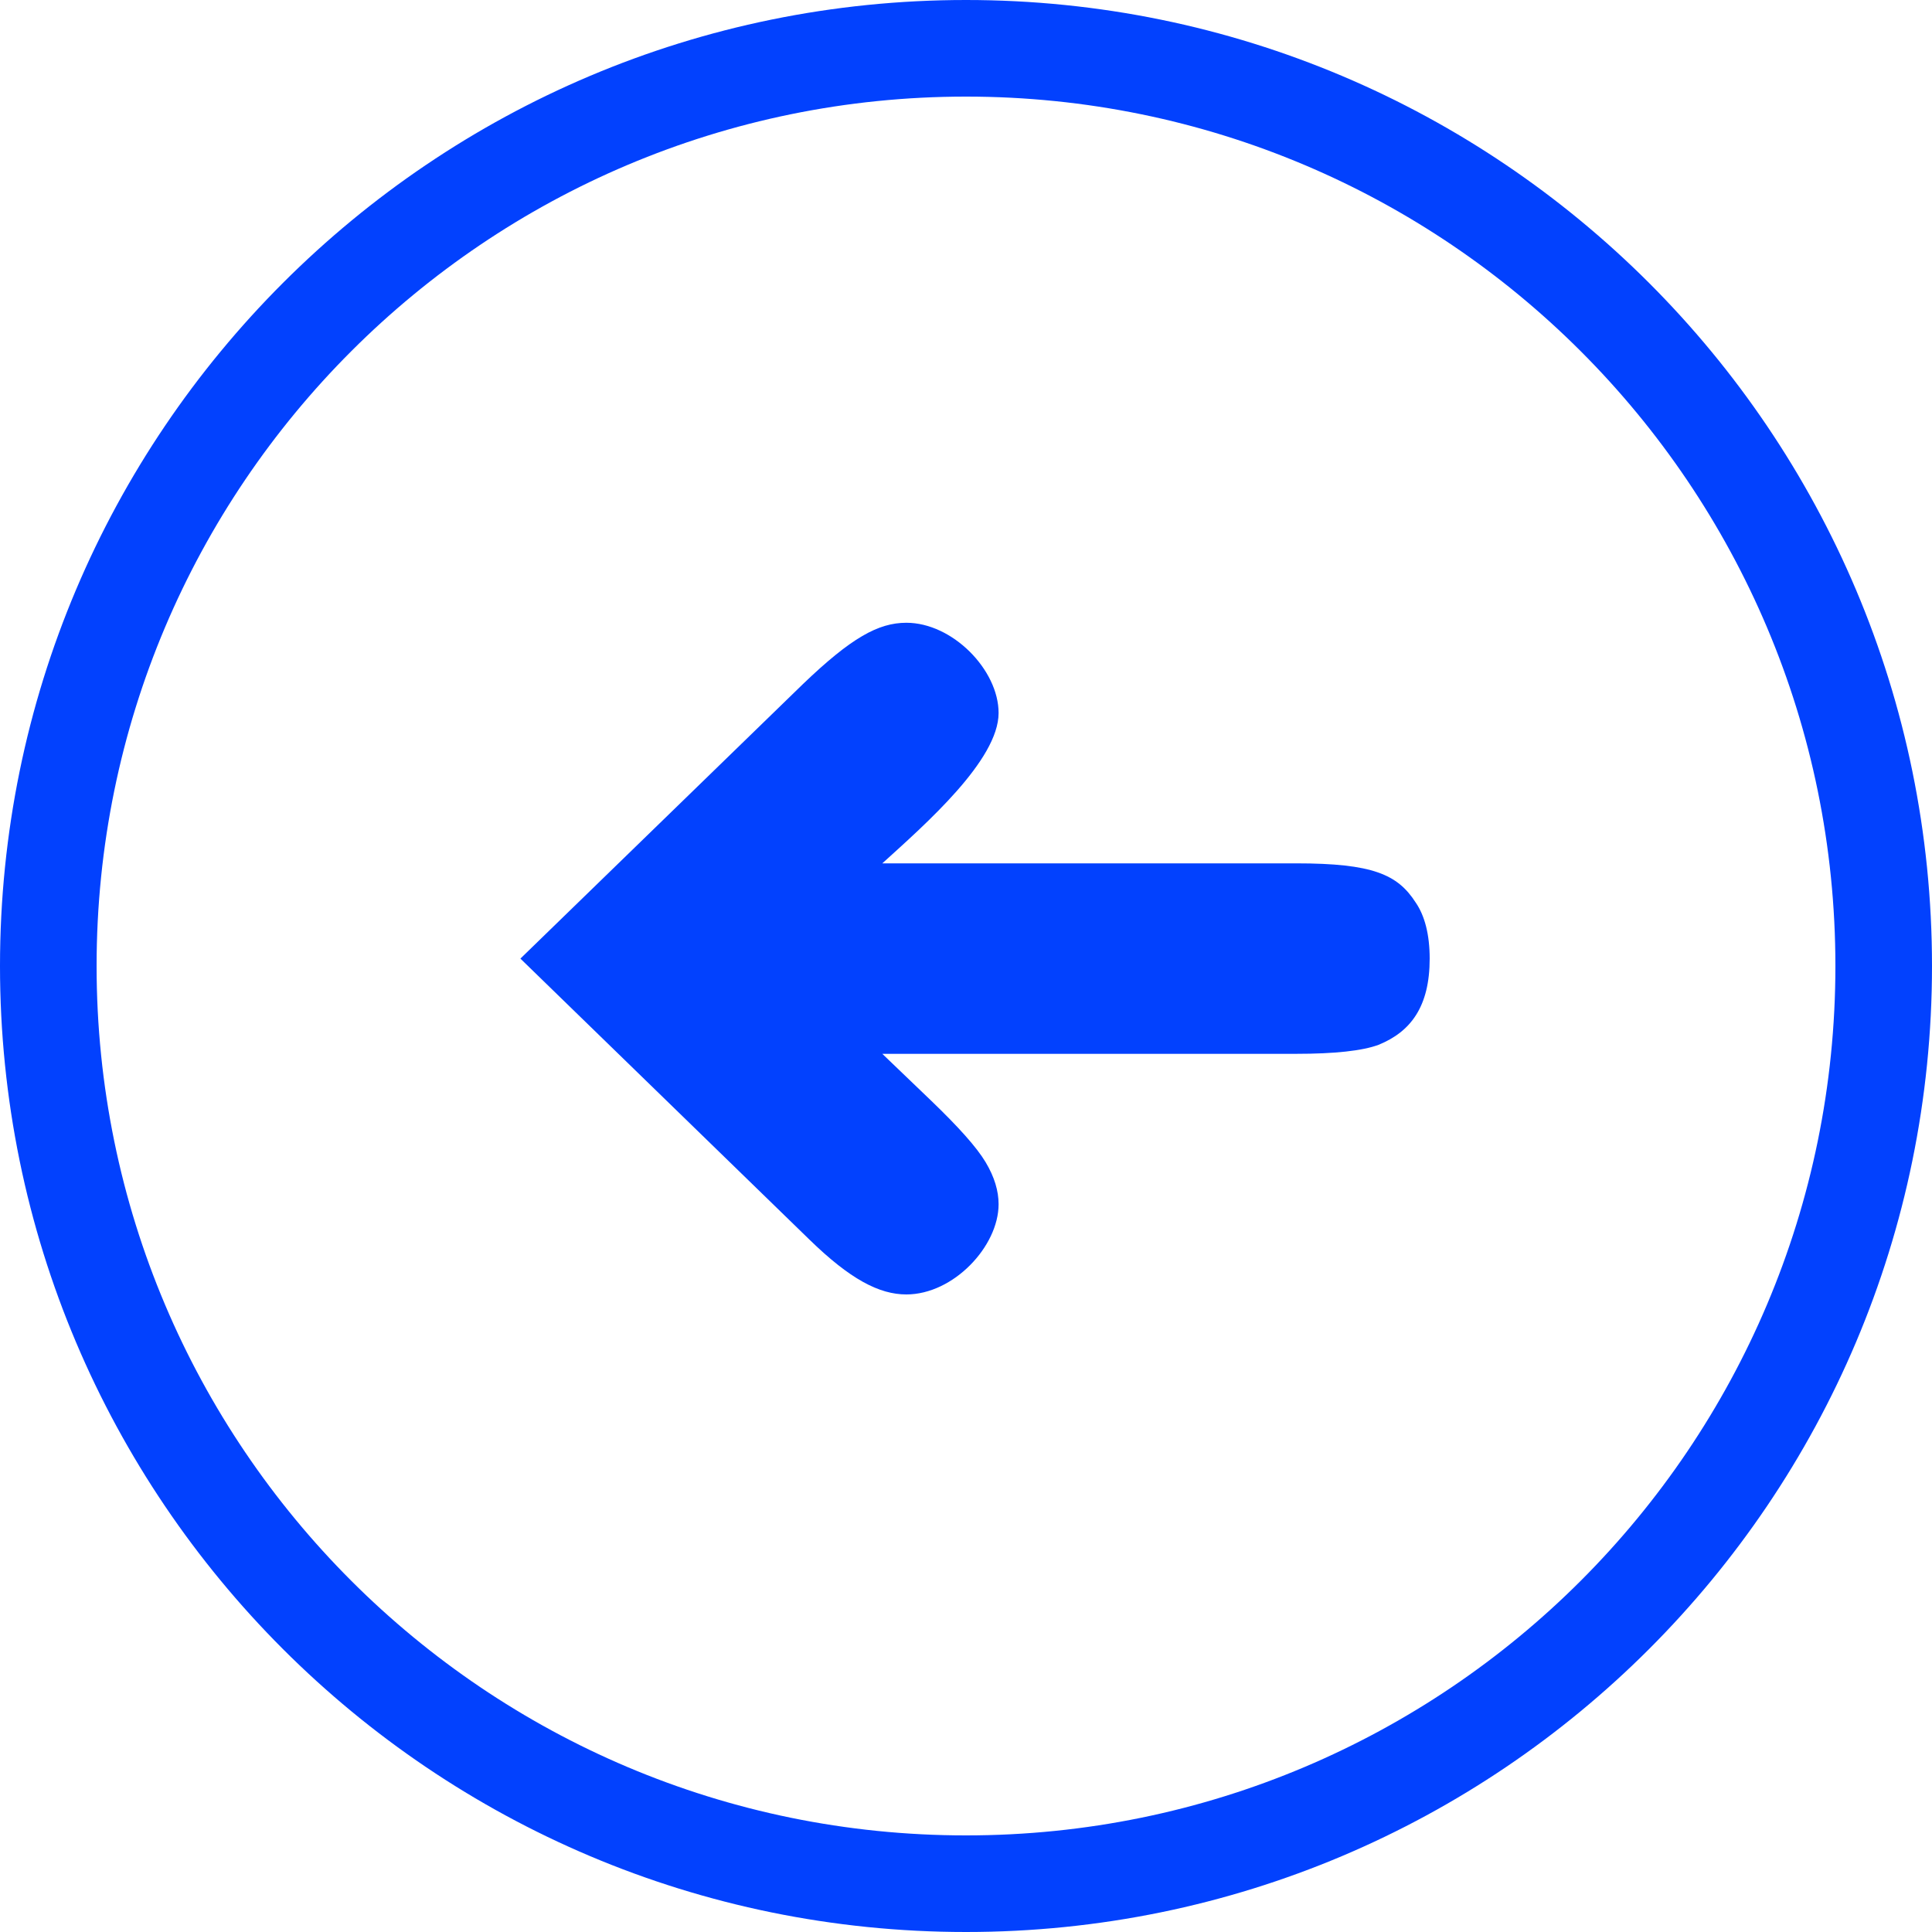
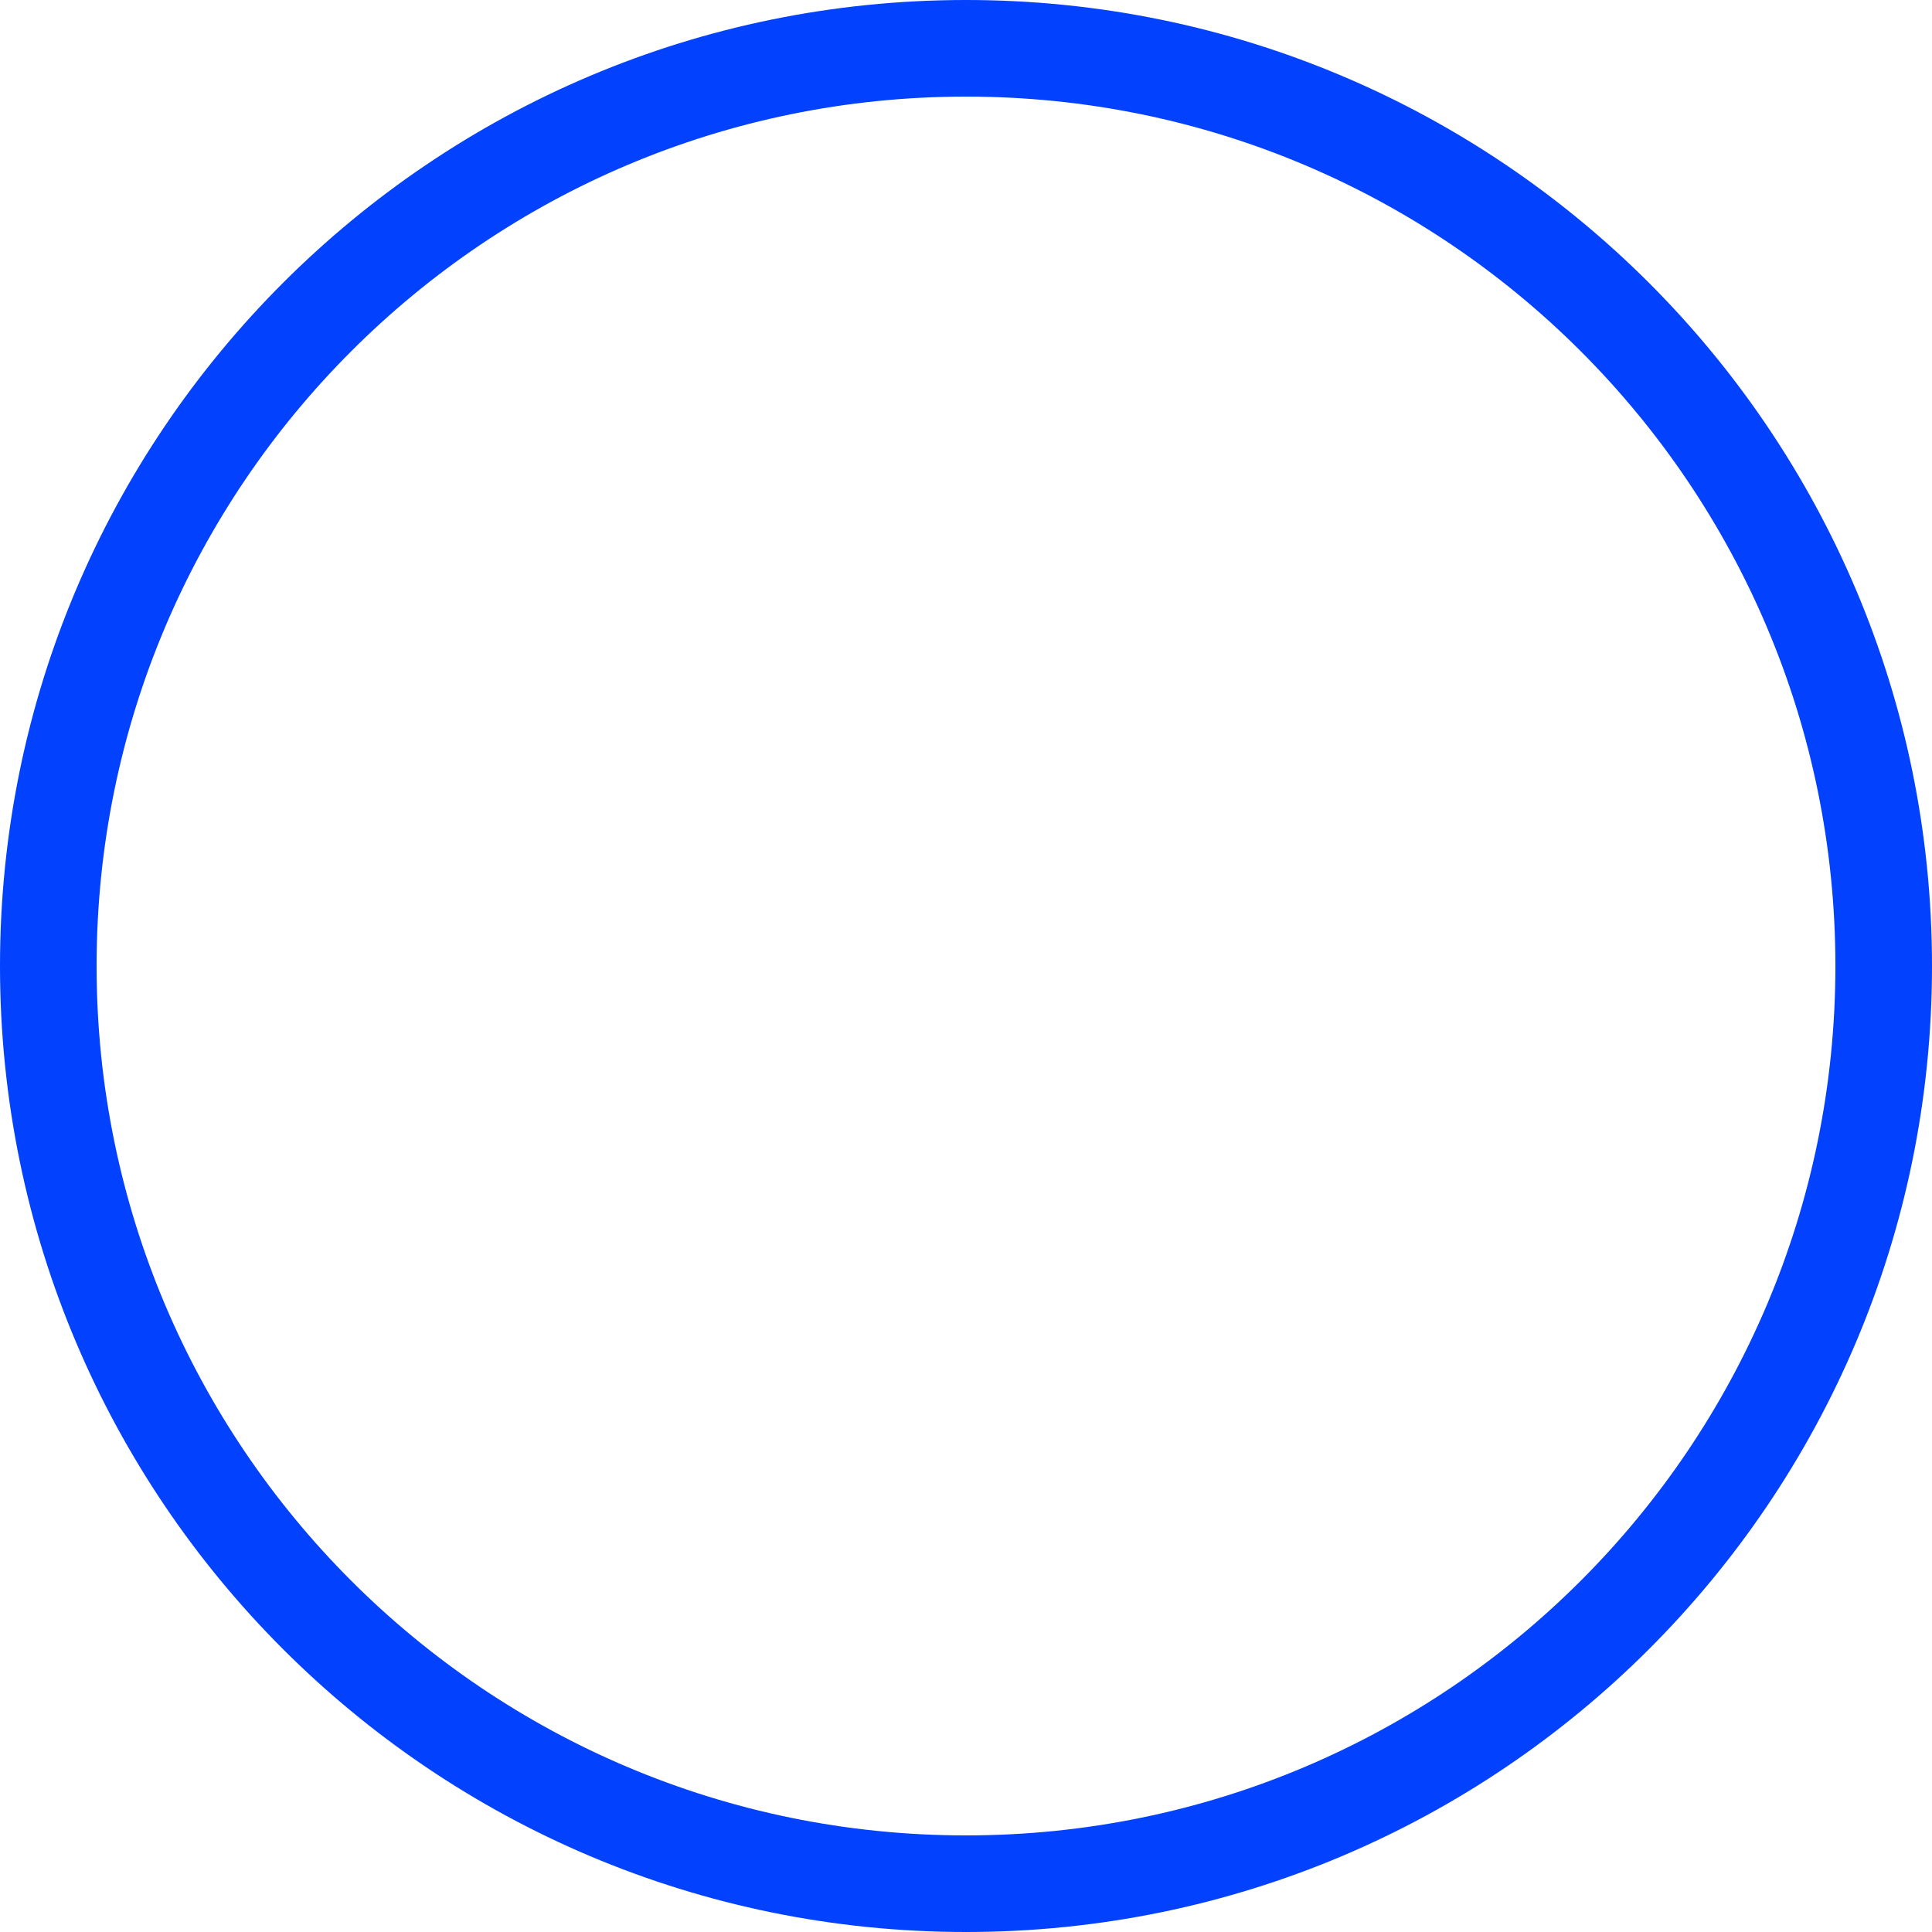
<svg xmlns="http://www.w3.org/2000/svg" width="100" height="100" viewBox="0 0 100 100" fill="none">
  <path fill-rule="evenodd" clip-rule="evenodd" d="M95 50C95 25.147 74.853 5 50 5C25.147 5 5 25.147 5 50C5 74.853 25.147 95 50 95C74.853 95 95 74.853 95 50ZM50 100C77.614 100 100 77.614 100 50C100 22.386 77.614 1.95703e-06 50 4.37114e-06C22.386 6.78525e-06 -6.78525e-06 22.386 -4.37114e-06 50C-1.95703e-06 77.614 22.386 100 50 100Z" fill="#0241FE" />
-   <path d="M46.913 32.234C49.3 32.234 51.687 34.672 51.687 36.904C51.687 39.343 47.899 42.664 45.668 44.687L67.099 44.687C71.042 44.687 72.34 45.258 73.273 46.711C73.741 47.386 74 48.371 74 49.617C74 52.108 73.014 53.405 71.354 54.079C70.523 54.391 69.07 54.546 67.099 54.546L45.668 54.546L48.211 56.985C49.612 58.334 50.546 59.372 51.013 60.151C51.48 60.929 51.687 61.655 51.687 62.33C51.687 64.509 49.352 67 46.913 67C45.512 67 44.008 66.222 41.88 64.146L26.936 49.617L41.569 35.399C44.059 33.012 45.461 32.234 46.913 32.234Z" fill="#0241FE" />
</svg>